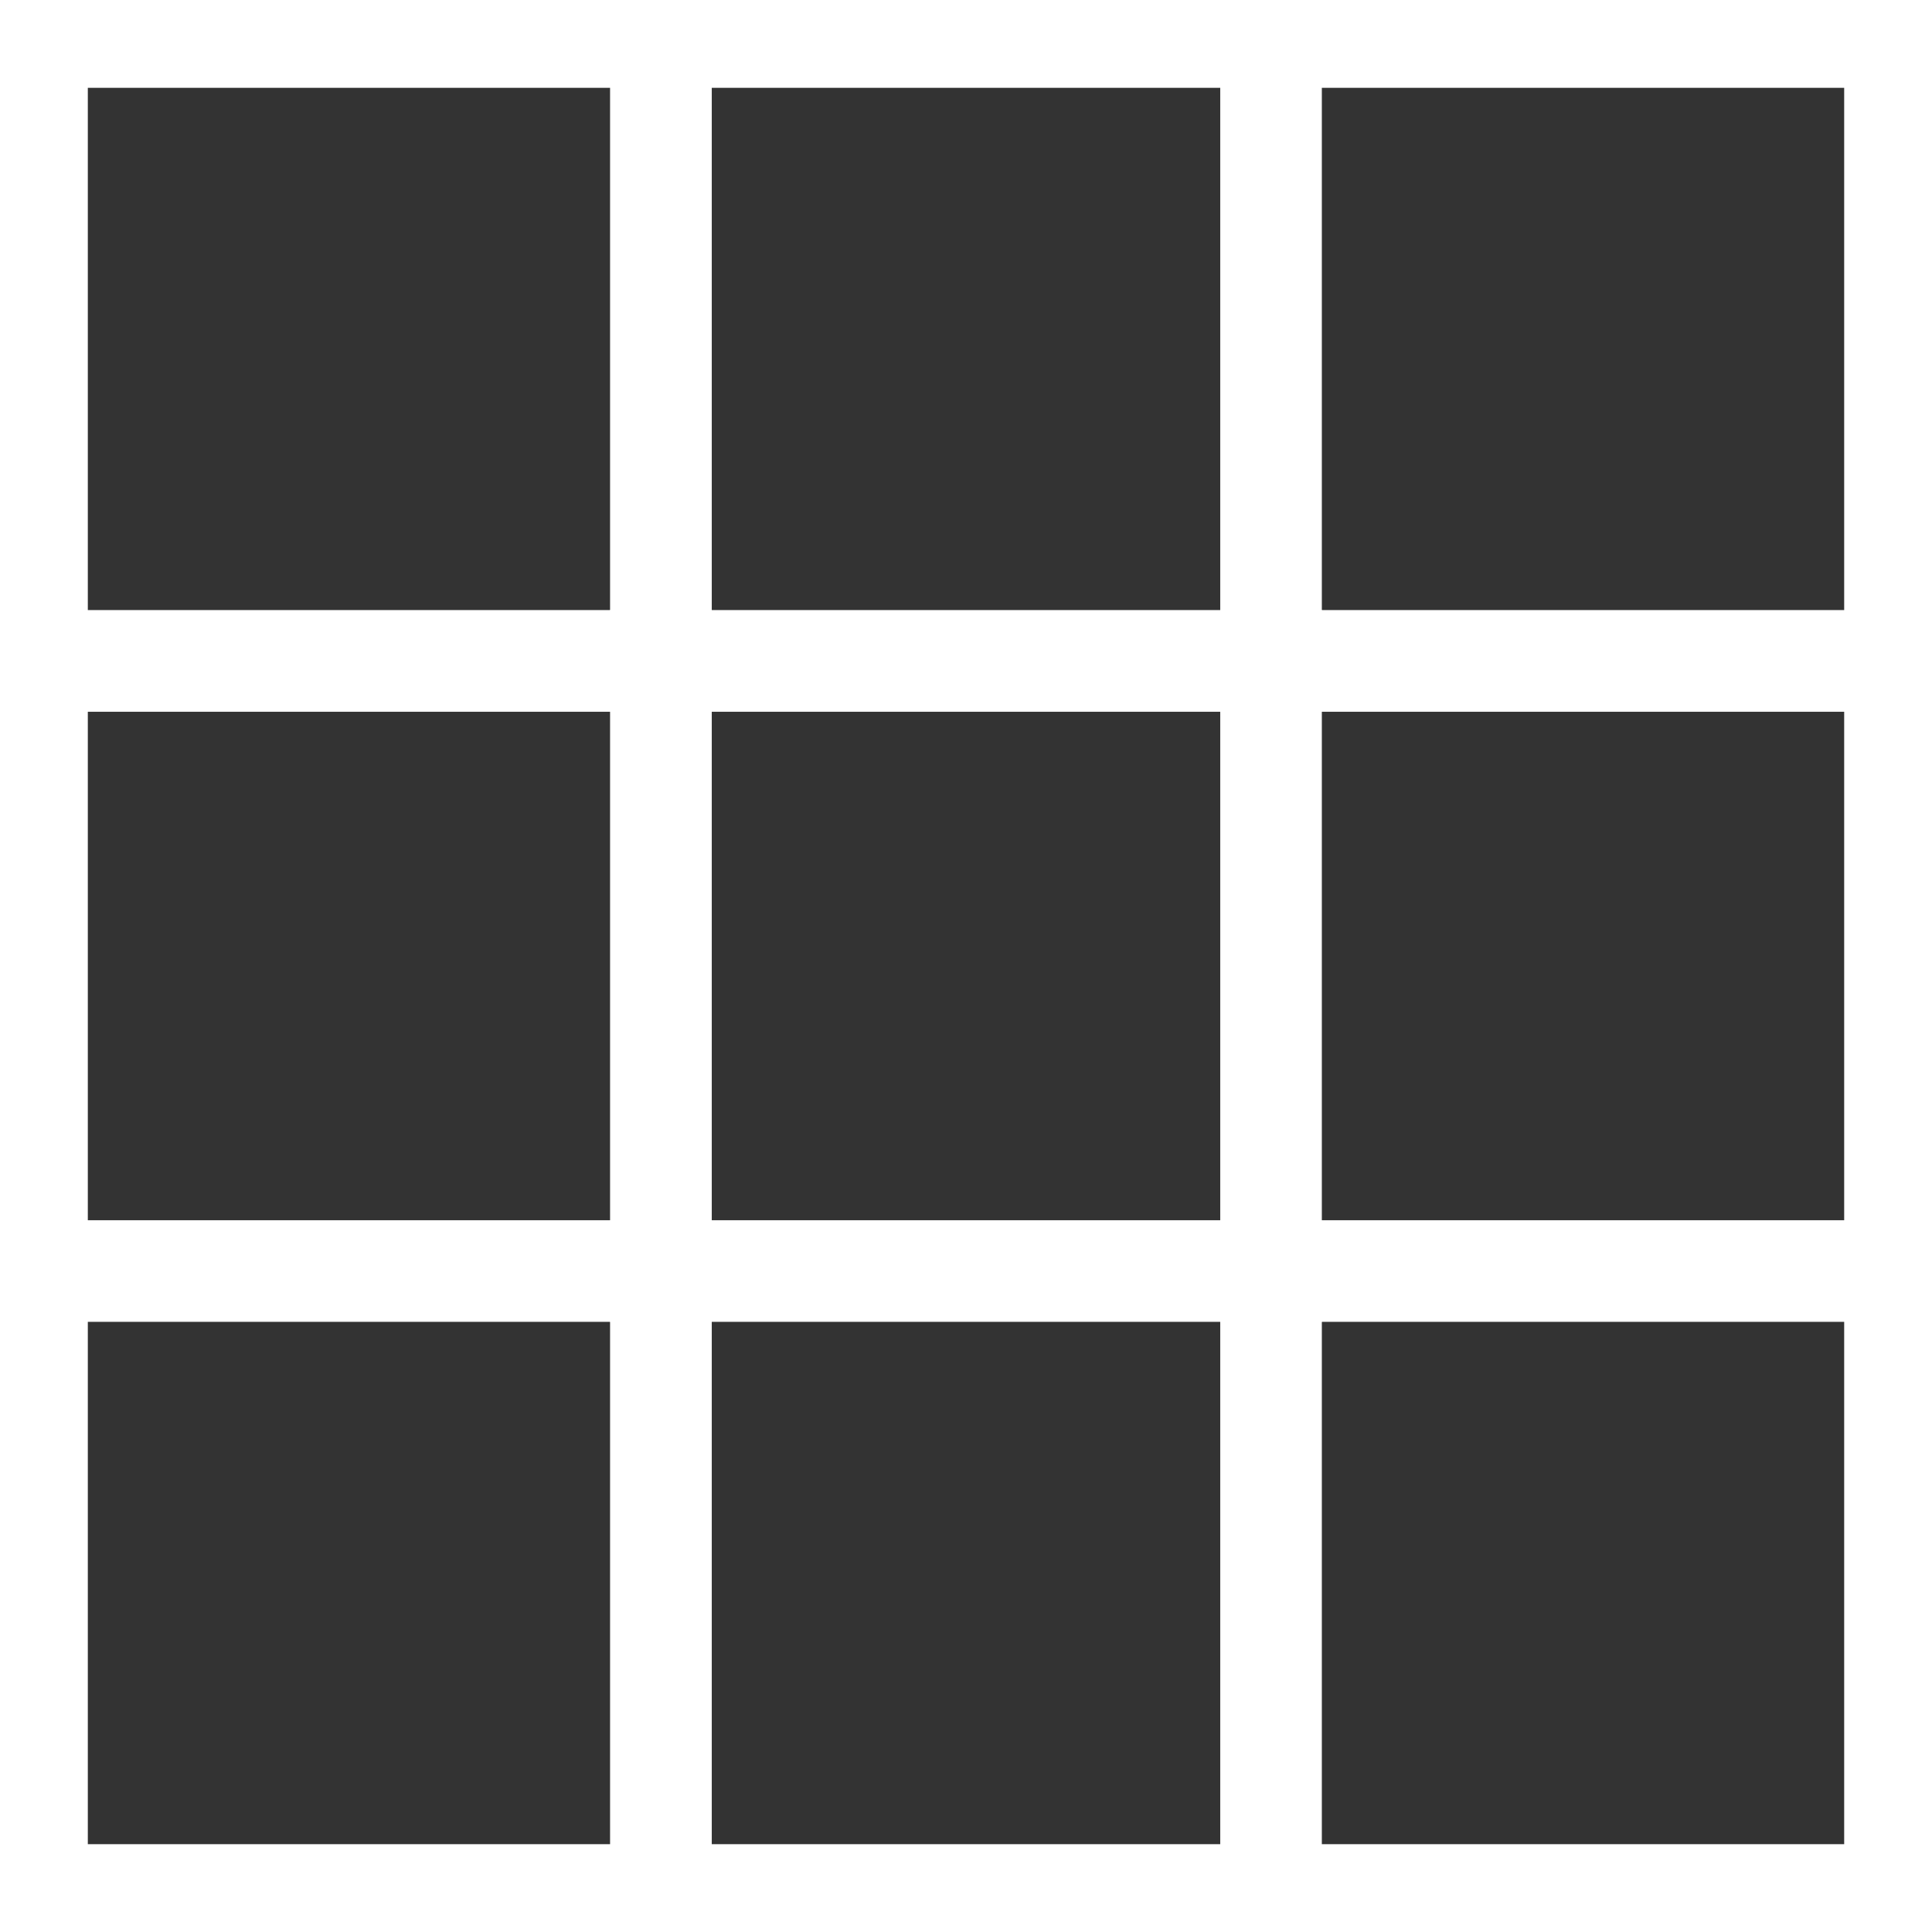
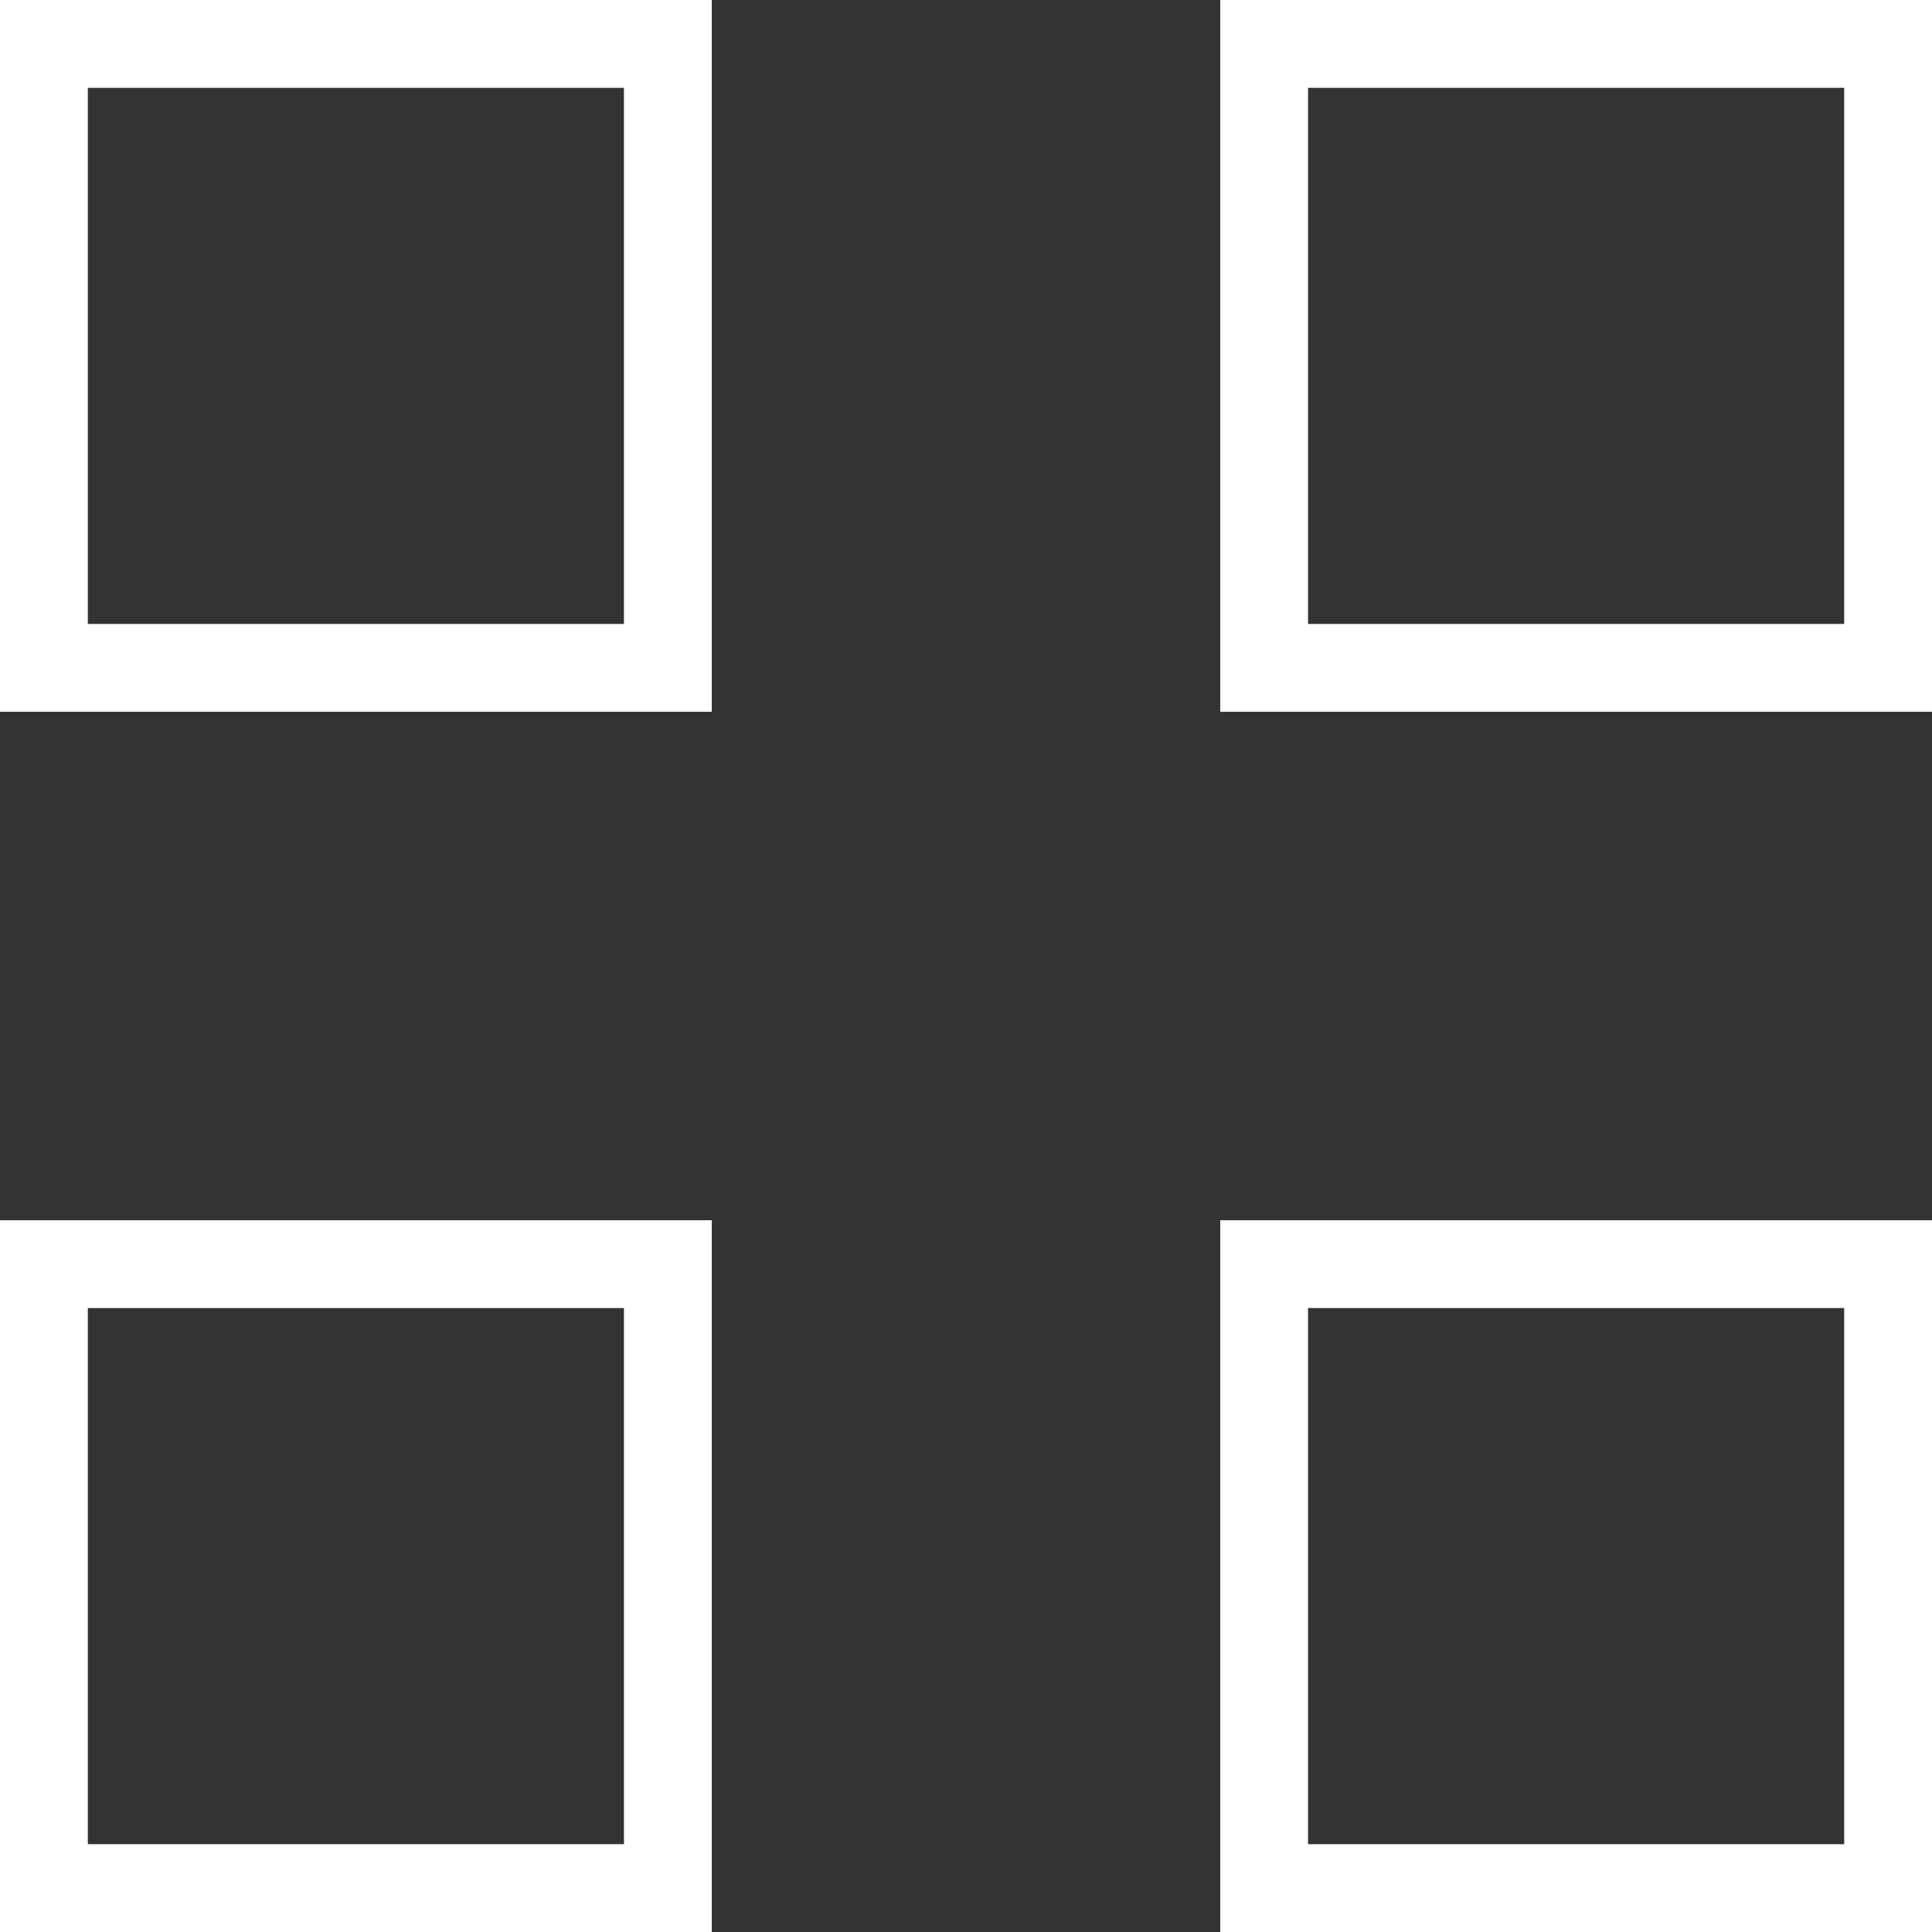
<svg xmlns="http://www.w3.org/2000/svg" width="22" height="22" viewBox="0 0 22 22" fill="none">
  <rect x="0" y="0" width="22" height="22" fill="#333333" stroke="none" />
  <rect x="0.5" y="0.5" width="7.105" height="7.105" stroke="white" />
-   <rect x="7.447" y="0.5" width="7.105" height="7.105" stroke="white" />
  <rect x="14.395" y="0.5" width="7.105" height="7.105" stroke="white" />
-   <rect x="0.5" y="7.447" width="7.105" height="7.105" stroke="white" />
-   <rect x="7.447" y="7.447" width="7.105" height="7.105" stroke="white" />
-   <rect x="14.395" y="7.447" width="7.105" height="7.105" stroke="white" />
  <rect x="0.5" y="14.395" width="7.105" height="7.105" stroke="white" />
-   <rect x="7.447" y="14.395" width="7.105" height="7.105" stroke="white" />
  <rect x="14.395" y="14.395" width="7.105" height="7.105" stroke="white" />
</svg>